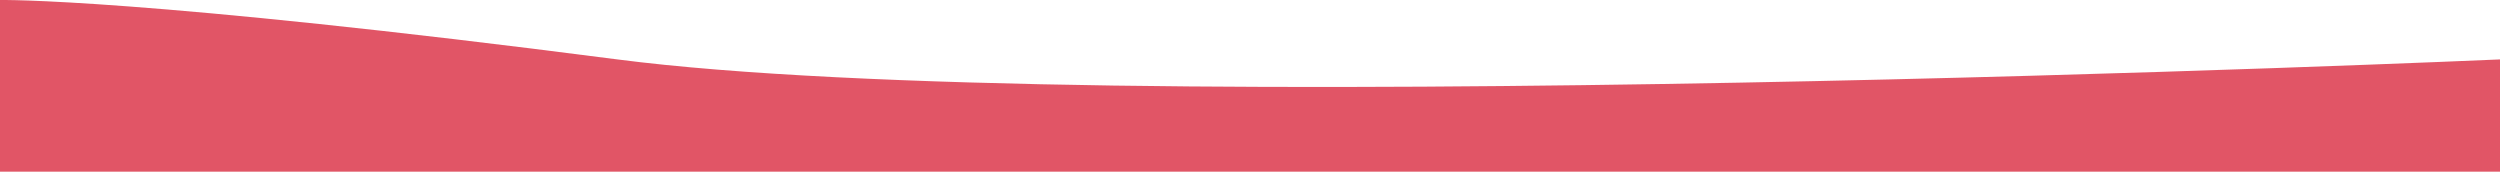
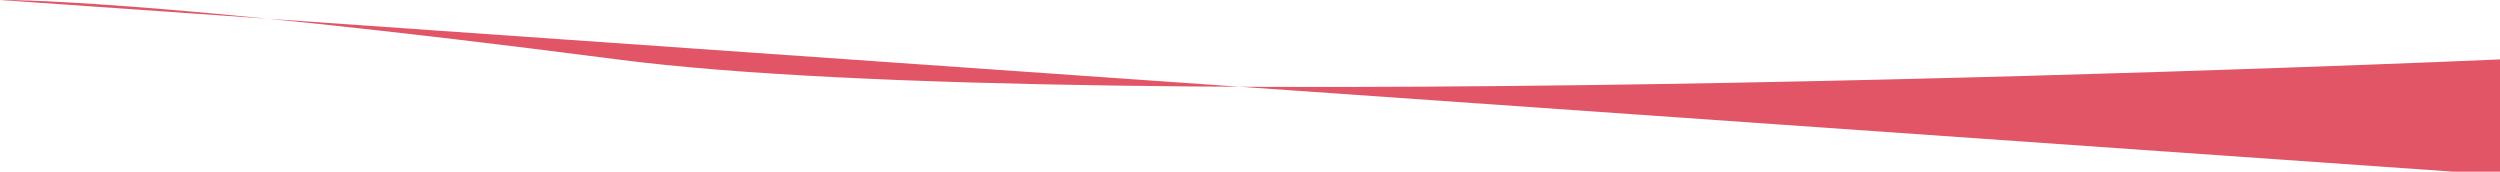
<svg xmlns="http://www.w3.org/2000/svg" xmlns:ns1="http://www.inkscape.org/namespaces/inkscape" xmlns:ns2="http://sodipodi.sourceforge.net/DTD/sodipodi-0.dtd" ns1:version="1.0 (4035a4fb49, 2020-05-01)" ns2:docname="bg_shape_newsletter.svg" id="svg3" version="1.1" viewBox="0 0 1280.491 87.918" height="87.918" width="1280.491">
  <defs id="defs7" />
  <ns2:namedview ns1:current-layer="svg3" ns1:window-maximized="0" ns1:window-y="1350" ns1:window-x="-8" ns1:cy="90.315258" ns1:cx="628.45045" ns1:zoom="0.84875501" showgrid="false" id="namedview5" ns1:window-height="991" ns1:window-width="1902" ns1:pageshadow="2" ns1:pageopacity="0" guidetolerance="10" gridtolerance="10" objecttolerance="10" borderopacity="1" bordercolor="#666666" pagecolor="#ffffff" />
-   <path ns2:nodetypes="cscccc" transform="translate(1713,4080.233)" fill="#e15566" d="m -1713,-4080.226 c 0,0 71.061,-1.325 316.226,30.428 245.165,31.753 964.266,0 964.266,0 v 59.166 H -1713 Z" data-name="Tracé 208" id="Tracé_208" />
+   <path ns2:nodetypes="cscccc" transform="translate(1713,4080.233)" fill="#e15566" d="m -1713,-4080.226 c 0,0 71.061,-1.325 316.226,30.428 245.165,31.753 964.266,0 964.266,0 v 59.166 Z" data-name="Tracé 208" id="Tracé_208" />
</svg>